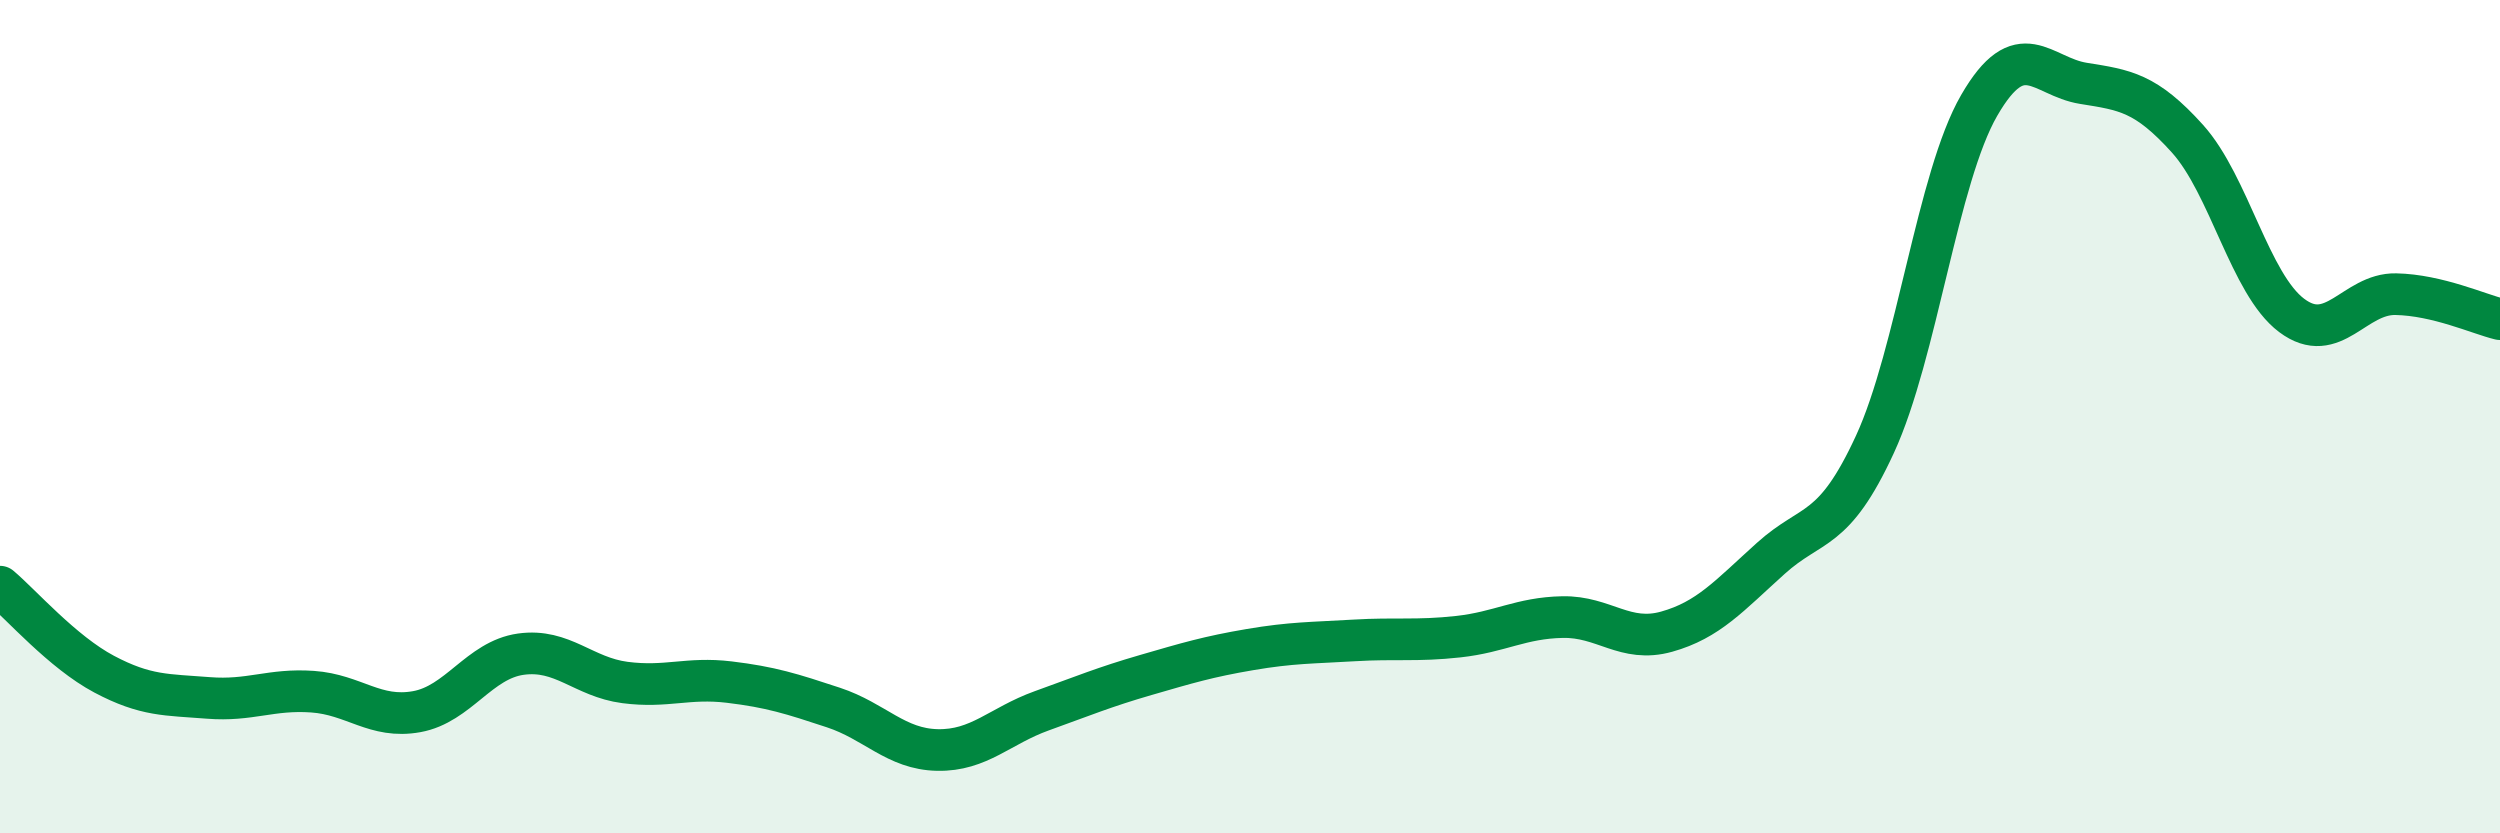
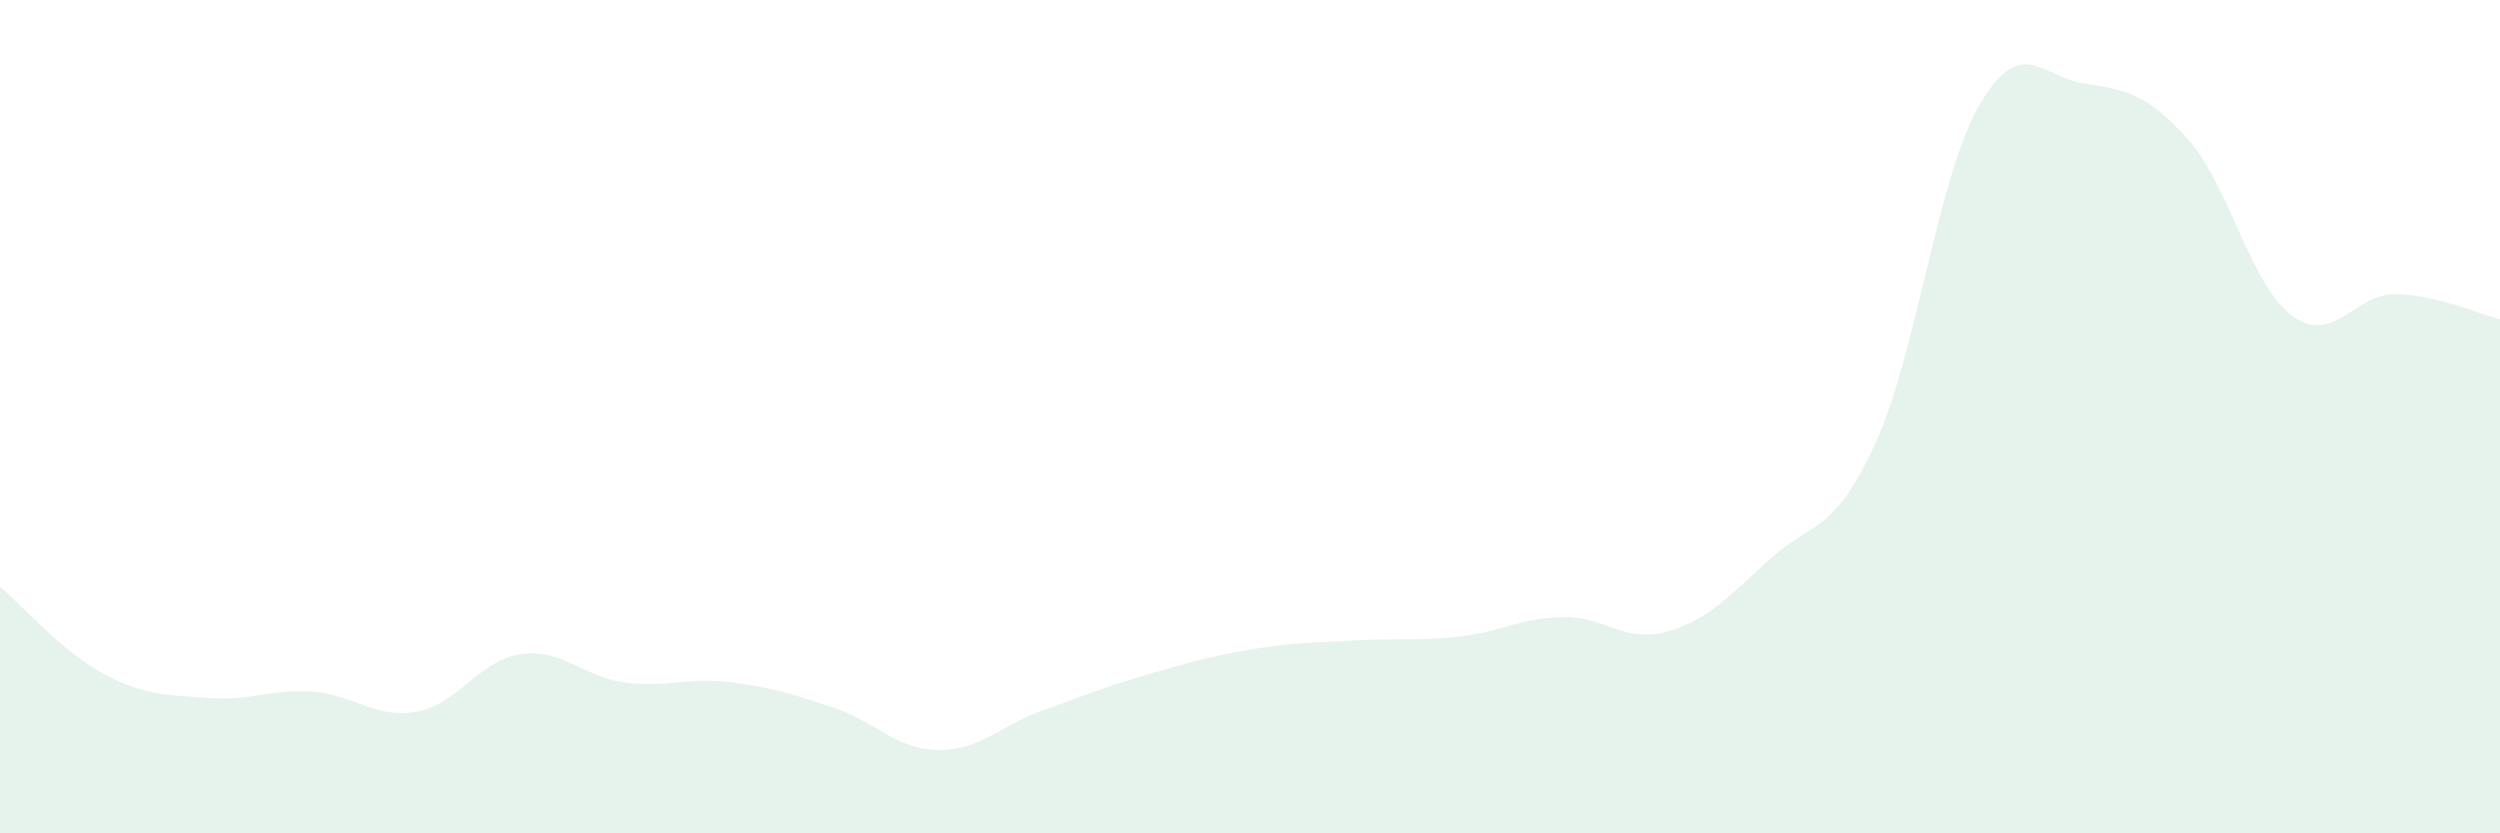
<svg xmlns="http://www.w3.org/2000/svg" width="60" height="20" viewBox="0 0 60 20">
  <path d="M 0,14.08 C 0.5,14.5 1.5,15.65 2.5,16.18 C 3.5,16.71 4,16.67 5,16.75 C 6,16.83 6.5,16.53 7.5,16.6 C 8.5,16.67 9,17.26 10,17.08 C 11,16.9 11.5,15.84 12.5,15.7 C 13.5,15.56 14,16.25 15,16.38 C 16,16.51 16.5,16.25 17.5,16.37 C 18.5,16.49 19,16.65 20,16.98 C 21,17.31 21.5,17.98 22.5,18 C 23.5,18.02 24,17.42 25,17.06 C 26,16.7 26.5,16.49 27.5,16.2 C 28.5,15.91 29,15.76 30,15.59 C 31,15.42 31.5,15.43 32.5,15.37 C 33.5,15.31 34,15.39 35,15.28 C 36,15.17 36.5,14.83 37.5,14.81 C 38.5,14.79 39,15.44 40,15.16 C 41,14.88 41.5,14.3 42.5,13.4 C 43.5,12.5 44,12.83 45,10.66 C 46,8.49 46.5,4.26 47.5,2.53 C 48.5,0.8 49,1.84 50,2 C 51,2.16 51.5,2.22 52.5,3.33 C 53.5,4.44 54,6.82 55,7.57 C 56,8.32 56.5,7.04 57.5,7.06 C 58.5,7.08 59.5,7.54 60,7.66L60 20L0 20Z" fill="#008740" opacity="0.1" stroke-linecap="round" stroke-linejoin="round" />
-   <path d="M 0,14.08 C 0.5,14.5 1.5,15.65 2.5,16.18 C 3.5,16.71 4,16.67 5,16.75 C 6,16.83 6.5,16.53 7.5,16.6 C 8.5,16.67 9,17.26 10,17.08 C 11,16.9 11.5,15.84 12.5,15.7 C 13.5,15.56 14,16.25 15,16.38 C 16,16.51 16.5,16.25 17.5,16.37 C 18.5,16.49 19,16.65 20,16.98 C 21,17.31 21.5,17.98 22.5,18 C 23.5,18.02 24,17.42 25,17.06 C 26,16.7 26.5,16.49 27.5,16.2 C 28.5,15.91 29,15.76 30,15.59 C 31,15.42 31.5,15.43 32.5,15.37 C 33.5,15.31 34,15.39 35,15.28 C 36,15.17 36.5,14.83 37.5,14.81 C 38.5,14.79 39,15.44 40,15.16 C 41,14.88 41.5,14.3 42.5,13.4 C 43.5,12.5 44,12.83 45,10.66 C 46,8.49 46.5,4.26 47.5,2.53 C 48.5,0.8 49,1.84 50,2 C 51,2.16 51.5,2.22 52.5,3.33 C 53.5,4.44 54,6.82 55,7.57 C 56,8.32 56.5,7.04 57.5,7.06 C 58.5,7.08 59.5,7.54 60,7.66" stroke="#008740" stroke-width="1" fill="none" stroke-linecap="round" stroke-linejoin="round" />
</svg>